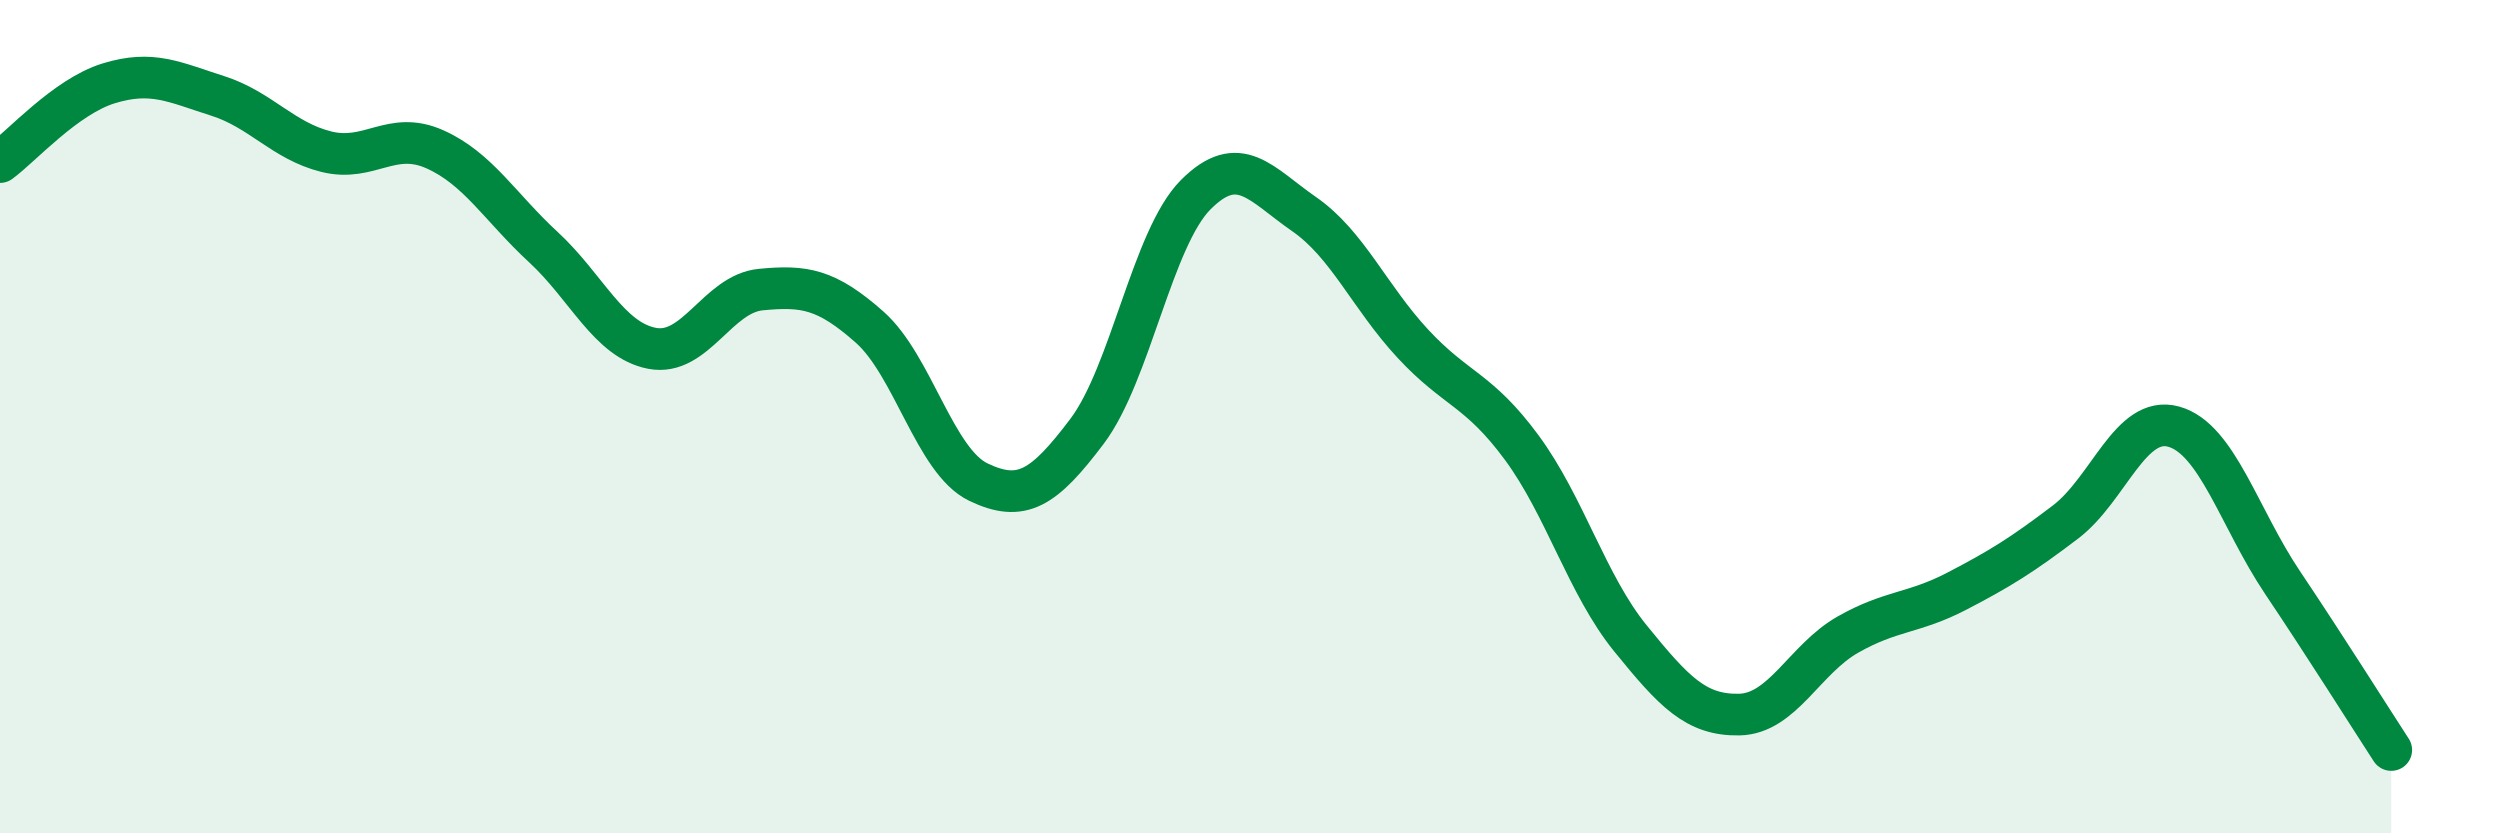
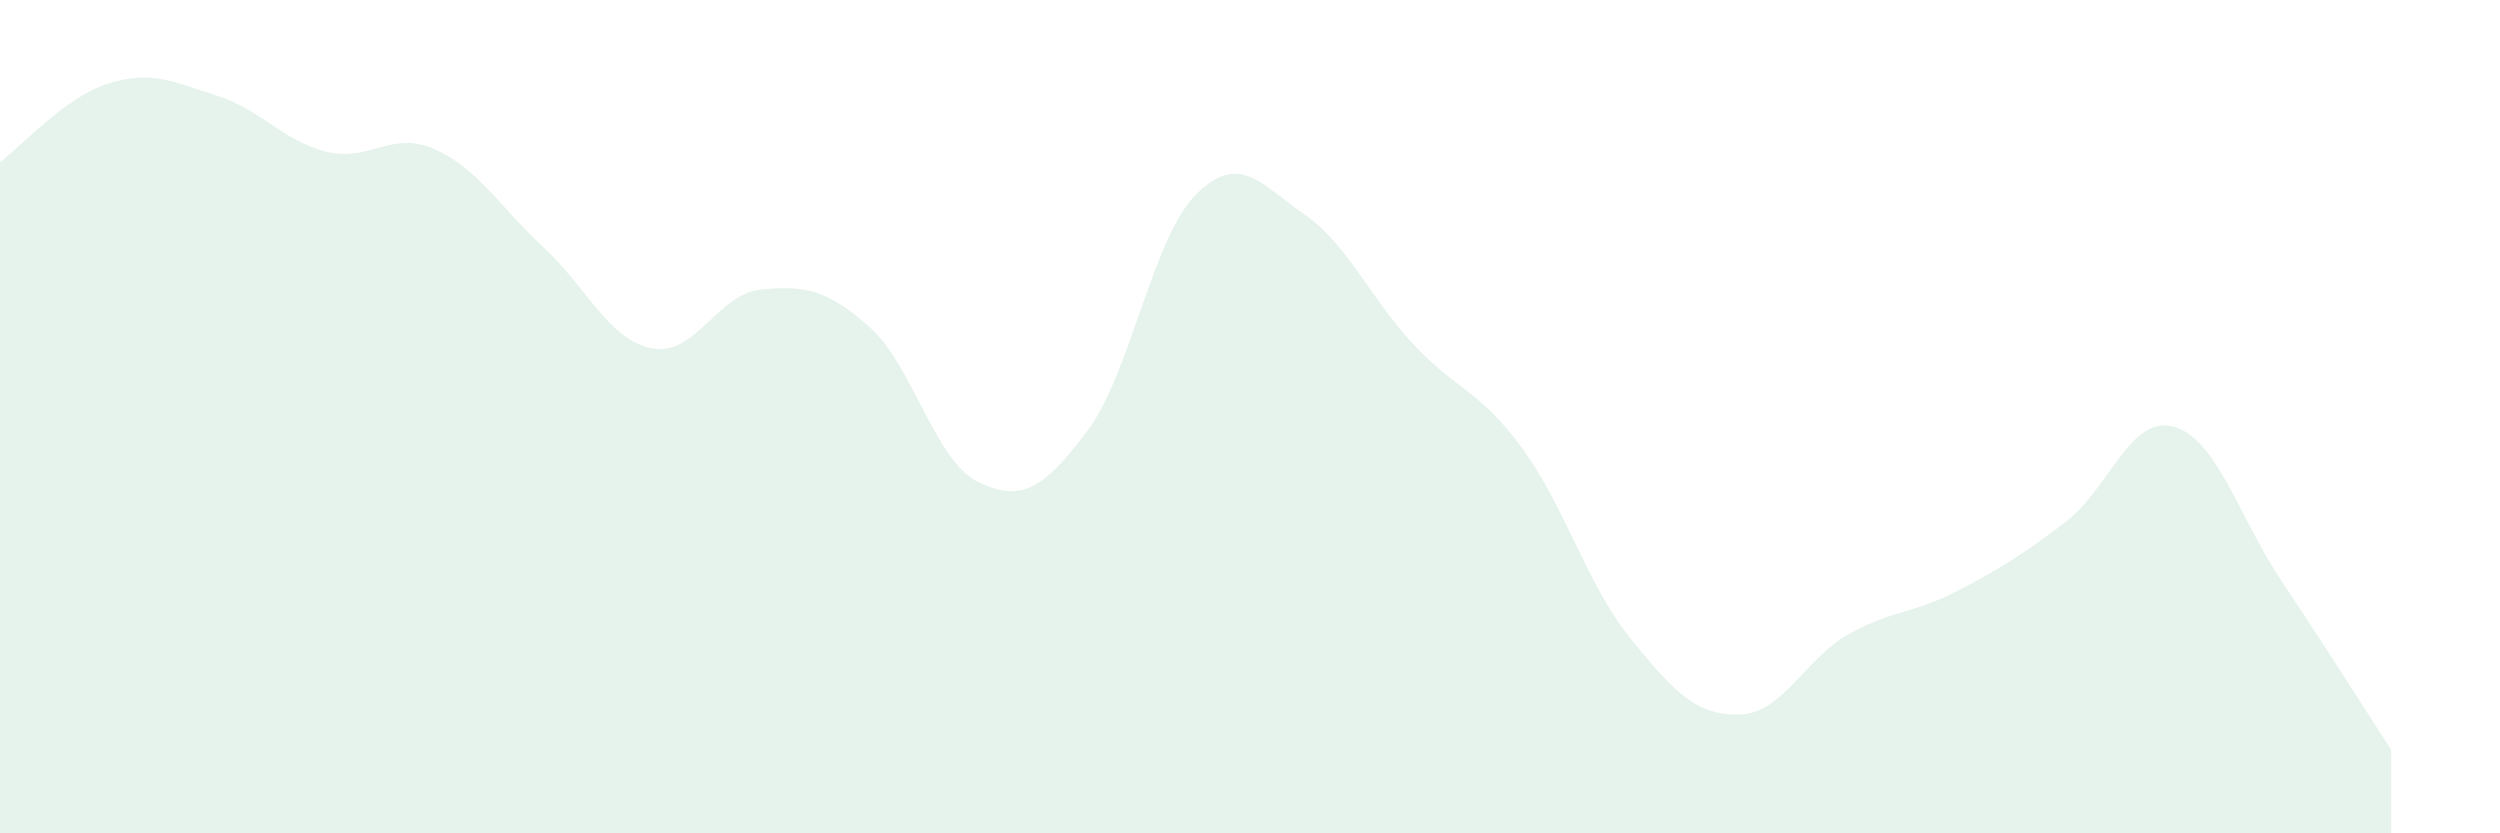
<svg xmlns="http://www.w3.org/2000/svg" width="60" height="20" viewBox="0 0 60 20">
  <path d="M 0,3.89 C 0.52,3.51 1.57,2.32 2.61,2 C 3.65,1.68 4.18,1.97 5.22,2.3 C 6.26,2.63 6.79,3.38 7.83,3.64 C 8.87,3.9 9.39,3.12 10.43,3.58 C 11.47,4.04 12,4.97 13.04,5.93 C 14.08,6.89 14.61,8.16 15.65,8.36 C 16.69,8.56 17.22,7.05 18.26,6.95 C 19.3,6.85 19.83,6.93 20.87,7.85 C 21.91,8.77 22.44,11.07 23.48,11.57 C 24.52,12.07 25.05,11.73 26.09,10.35 C 27.13,8.97 27.66,5.71 28.7,4.67 C 29.74,3.63 30.26,4.42 31.3,5.14 C 32.34,5.86 32.87,7.13 33.91,8.25 C 34.95,9.37 35.48,9.33 36.52,10.74 C 37.56,12.15 38.09,14.04 39.13,15.32 C 40.17,16.6 40.7,17.17 41.74,17.15 C 42.78,17.13 43.31,15.82 44.35,15.23 C 45.39,14.64 45.92,14.73 46.96,14.19 C 48,13.65 48.53,13.32 49.57,12.53 C 50.61,11.74 51.13,9.95 52.17,10.24 C 53.21,10.53 53.74,12.43 54.78,13.98 C 55.82,15.53 56.87,17.2 57.39,18L57.39 20L0 20Z" fill="#008740" opacity="0.1" stroke-linecap="round" stroke-linejoin="round" />
-   <path d="M 0,3.89 C 0.52,3.51 1.57,2.32 2.61,2 C 3.65,1.68 4.18,1.97 5.22,2.3 C 6.26,2.63 6.79,3.38 7.83,3.64 C 8.87,3.9 9.39,3.12 10.43,3.58 C 11.47,4.04 12,4.97 13.04,5.93 C 14.08,6.89 14.61,8.16 15.65,8.36 C 16.69,8.56 17.22,7.05 18.26,6.95 C 19.3,6.85 19.83,6.93 20.87,7.85 C 21.91,8.77 22.44,11.07 23.48,11.57 C 24.52,12.07 25.05,11.73 26.09,10.35 C 27.13,8.97 27.66,5.71 28.7,4.67 C 29.74,3.63 30.26,4.42 31.3,5.14 C 32.34,5.86 32.87,7.13 33.91,8.25 C 34.95,9.37 35.48,9.33 36.52,10.74 C 37.56,12.15 38.09,14.04 39.13,15.32 C 40.17,16.6 40.7,17.17 41.74,17.15 C 42.78,17.13 43.31,15.82 44.35,15.23 C 45.39,14.64 45.92,14.73 46.96,14.19 C 48,13.65 48.53,13.32 49.57,12.53 C 50.61,11.74 51.13,9.95 52.17,10.24 C 53.21,10.53 53.74,12.43 54.78,13.98 C 55.82,15.53 56.87,17.2 57.39,18" stroke="#008740" stroke-width="1" fill="none" stroke-linecap="round" stroke-linejoin="round" />
</svg>